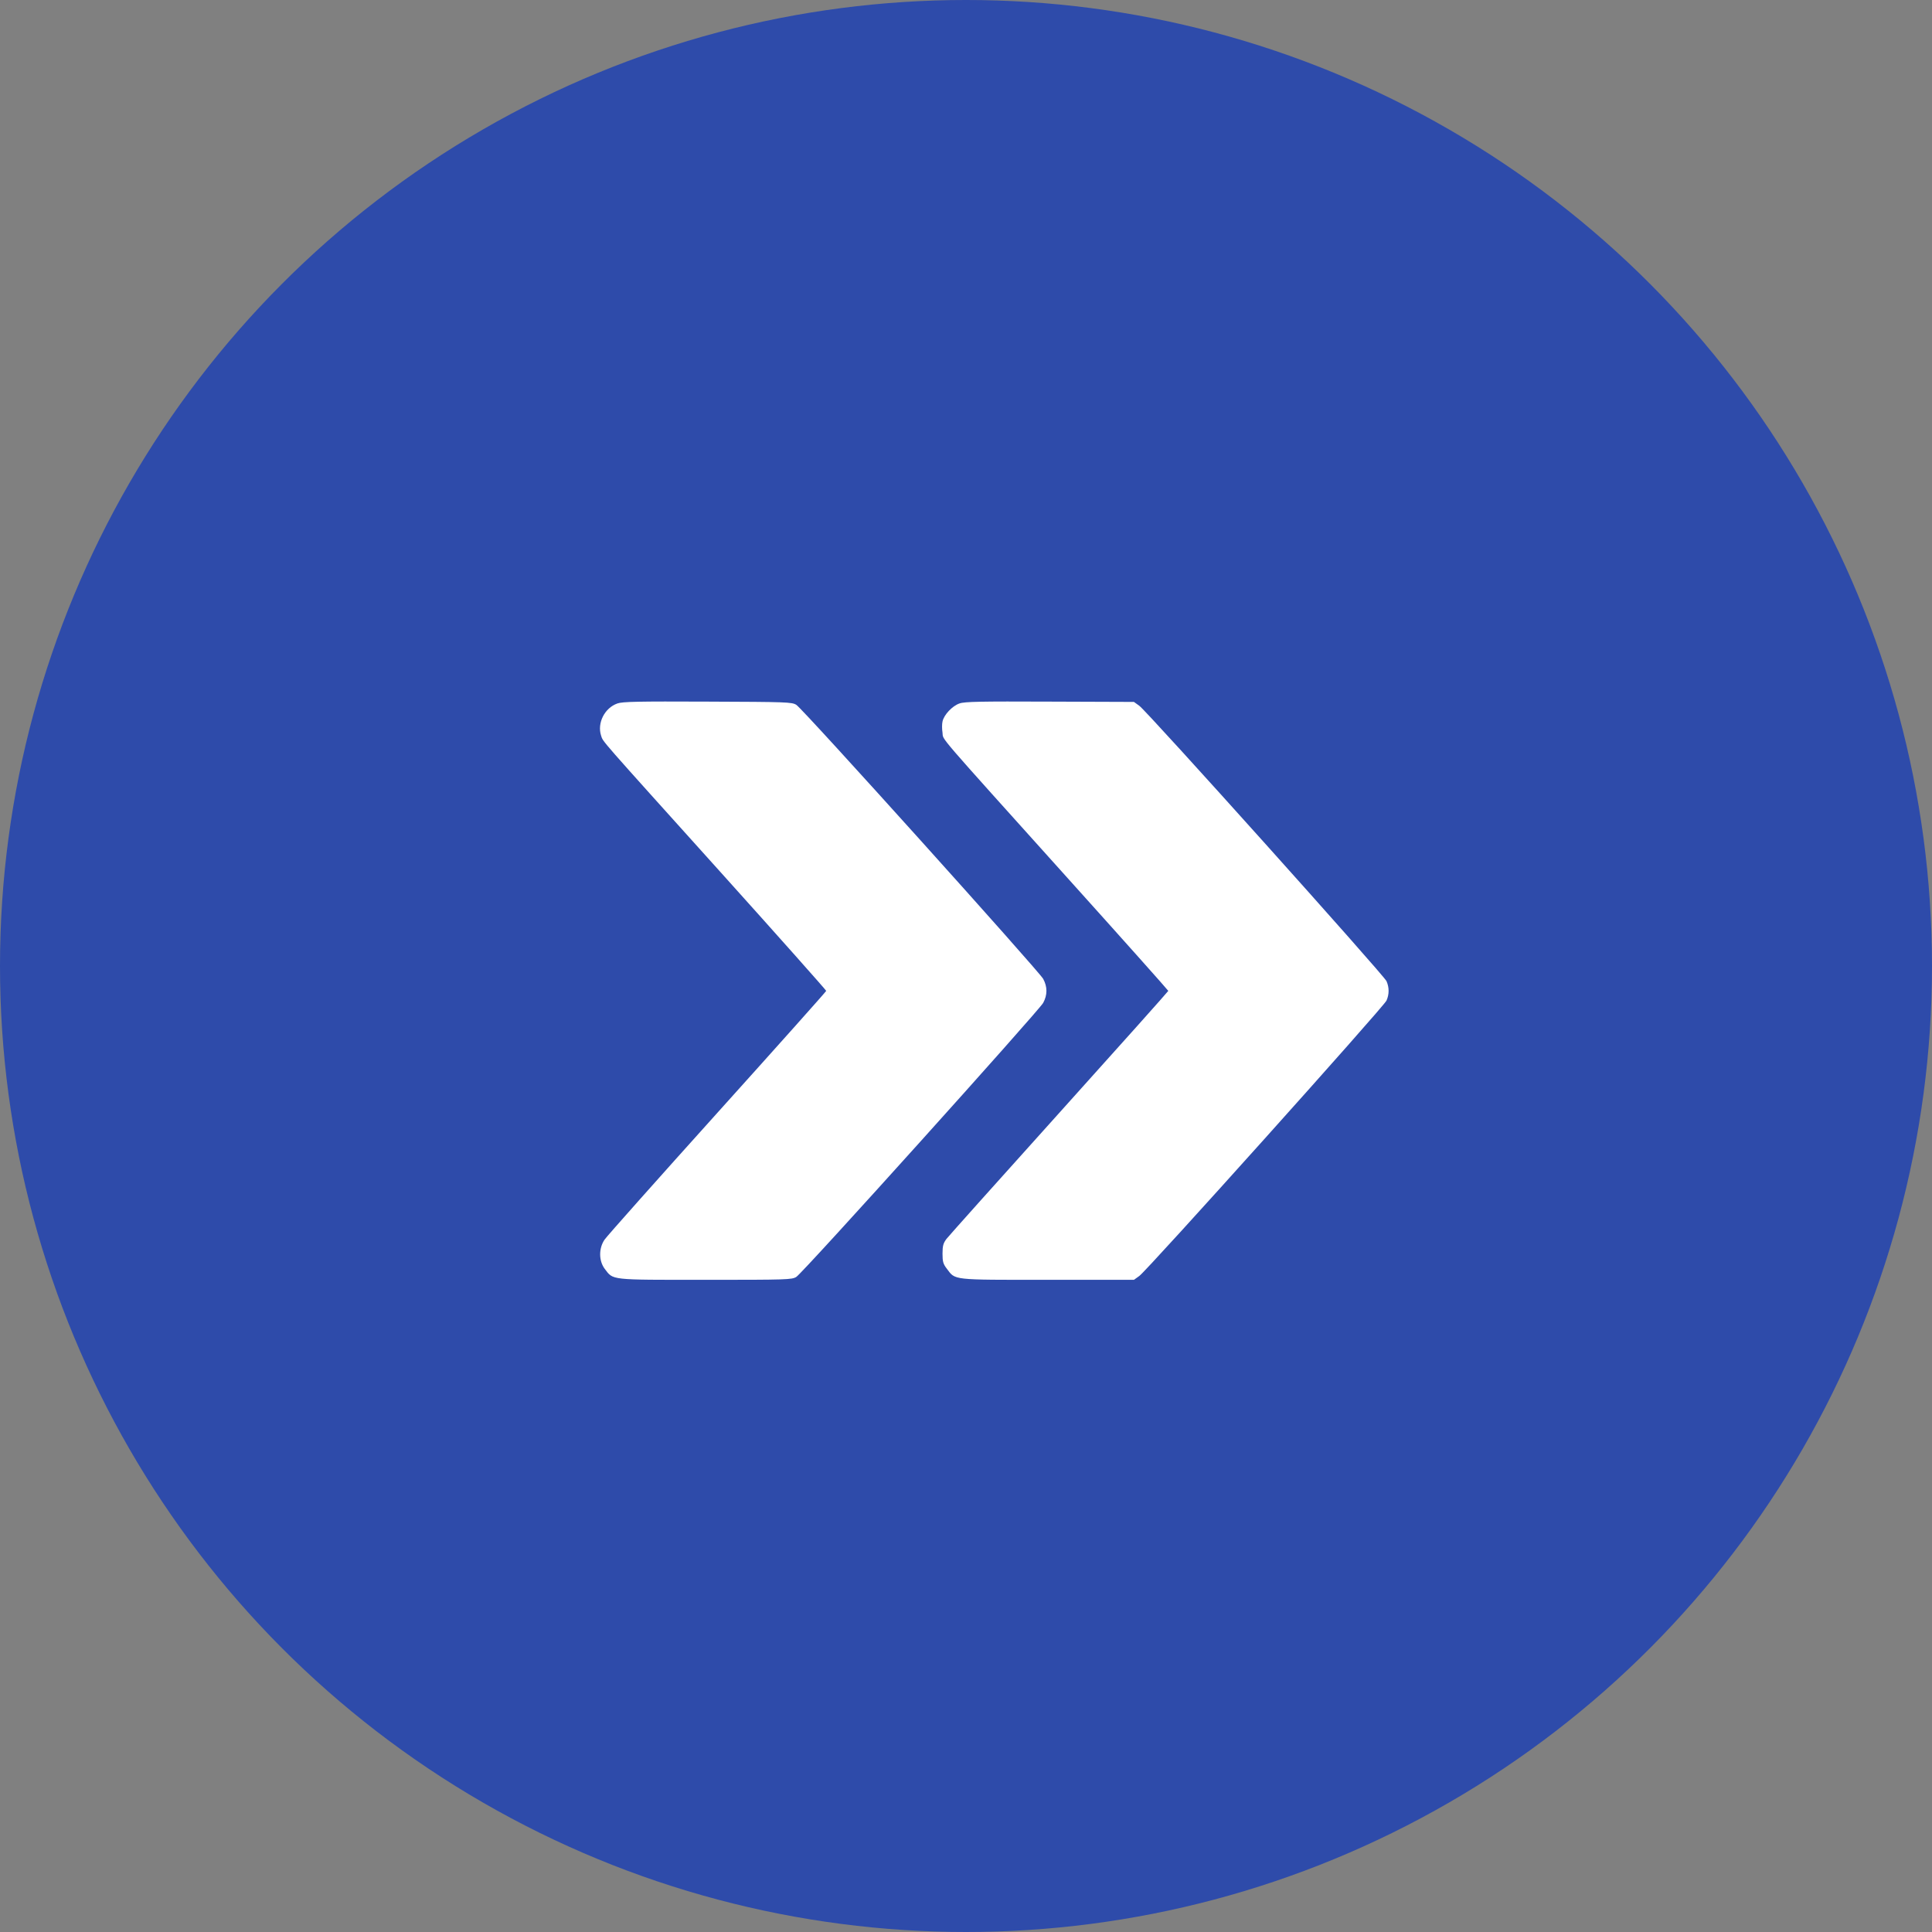
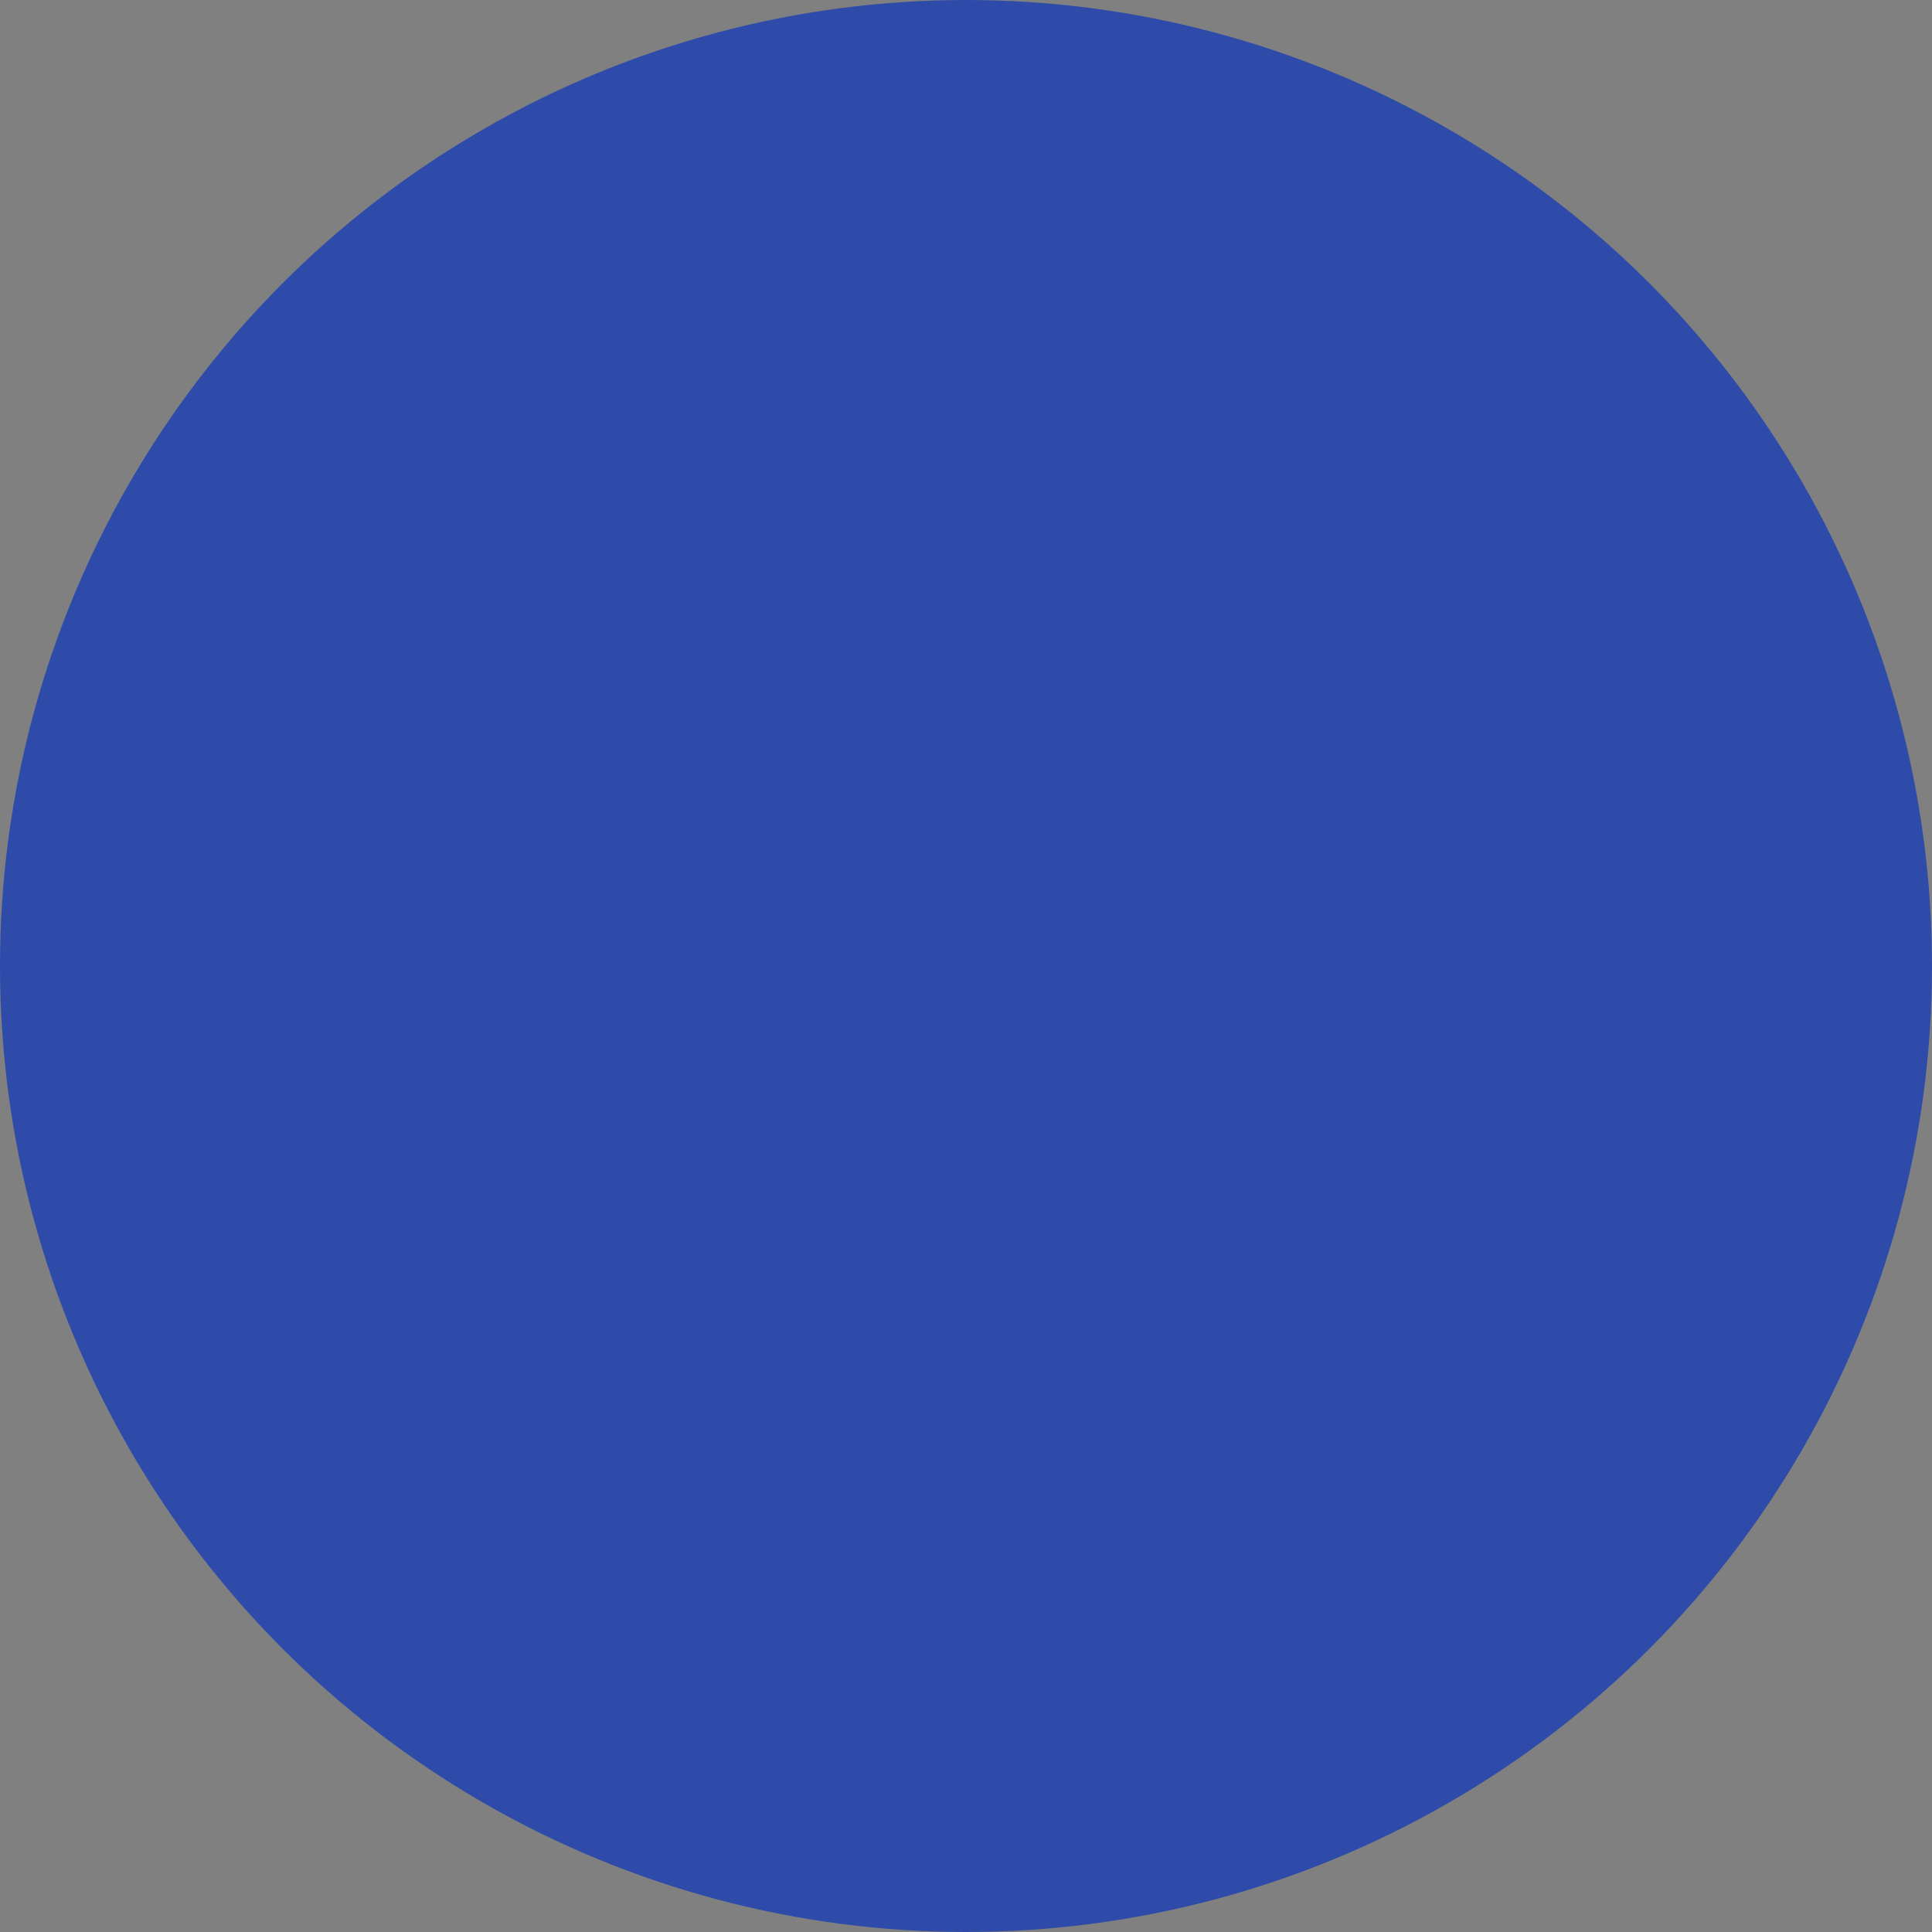
<svg xmlns="http://www.w3.org/2000/svg" width="64" height="64" viewBox="0 0 64 64" fill="none">
  <rect x="0" y="0" width="64" height="64" fill="#808080" stroke="none" />
  <circle cx="32" cy="32" r="32" fill="#2E4BAA" />
-   <path d="M20.452 23.303C20.028 23.451 19.778 23.951 19.911 24.365C19.987 24.59 19.763 24.329 23.862 28.883C25.792 31.027 27.369 32.803 27.369 32.824C27.369 32.844 25.746 34.662 23.765 36.862C21.784 39.062 20.1 40.956 20.028 41.063C19.829 41.354 19.834 41.768 20.033 42.033C20.324 42.411 20.166 42.396 23.362 42.396C26.083 42.396 26.231 42.391 26.379 42.299C26.593 42.171 34.404 33.493 34.557 33.222C34.7 32.957 34.7 32.691 34.557 32.426C34.404 32.155 26.593 23.477 26.379 23.349C26.231 23.257 26.072 23.252 23.438 23.242C21.141 23.232 20.62 23.242 20.452 23.303Z" fill="white" />
-   <path d="M31.784 23.303C31.544 23.385 31.268 23.681 31.222 23.9C31.202 23.982 31.202 24.151 31.222 24.273C31.258 24.539 30.921 24.145 35.352 29.072C37.195 31.119 38.701 32.809 38.701 32.824C38.701 32.839 37.078 34.657 35.097 36.857C33.111 39.062 31.432 40.941 31.355 41.038C31.248 41.181 31.222 41.267 31.222 41.528C31.222 41.793 31.243 41.87 31.365 42.028C31.656 42.411 31.498 42.396 34.699 42.396H37.563L37.741 42.268C38.007 42.079 45.848 33.34 45.93 33.145C46.022 32.936 46.022 32.712 45.93 32.502C45.848 32.308 38.007 23.569 37.741 23.38L37.563 23.252L34.775 23.242C32.473 23.232 31.952 23.242 31.784 23.303Z" fill="white" />
</svg>